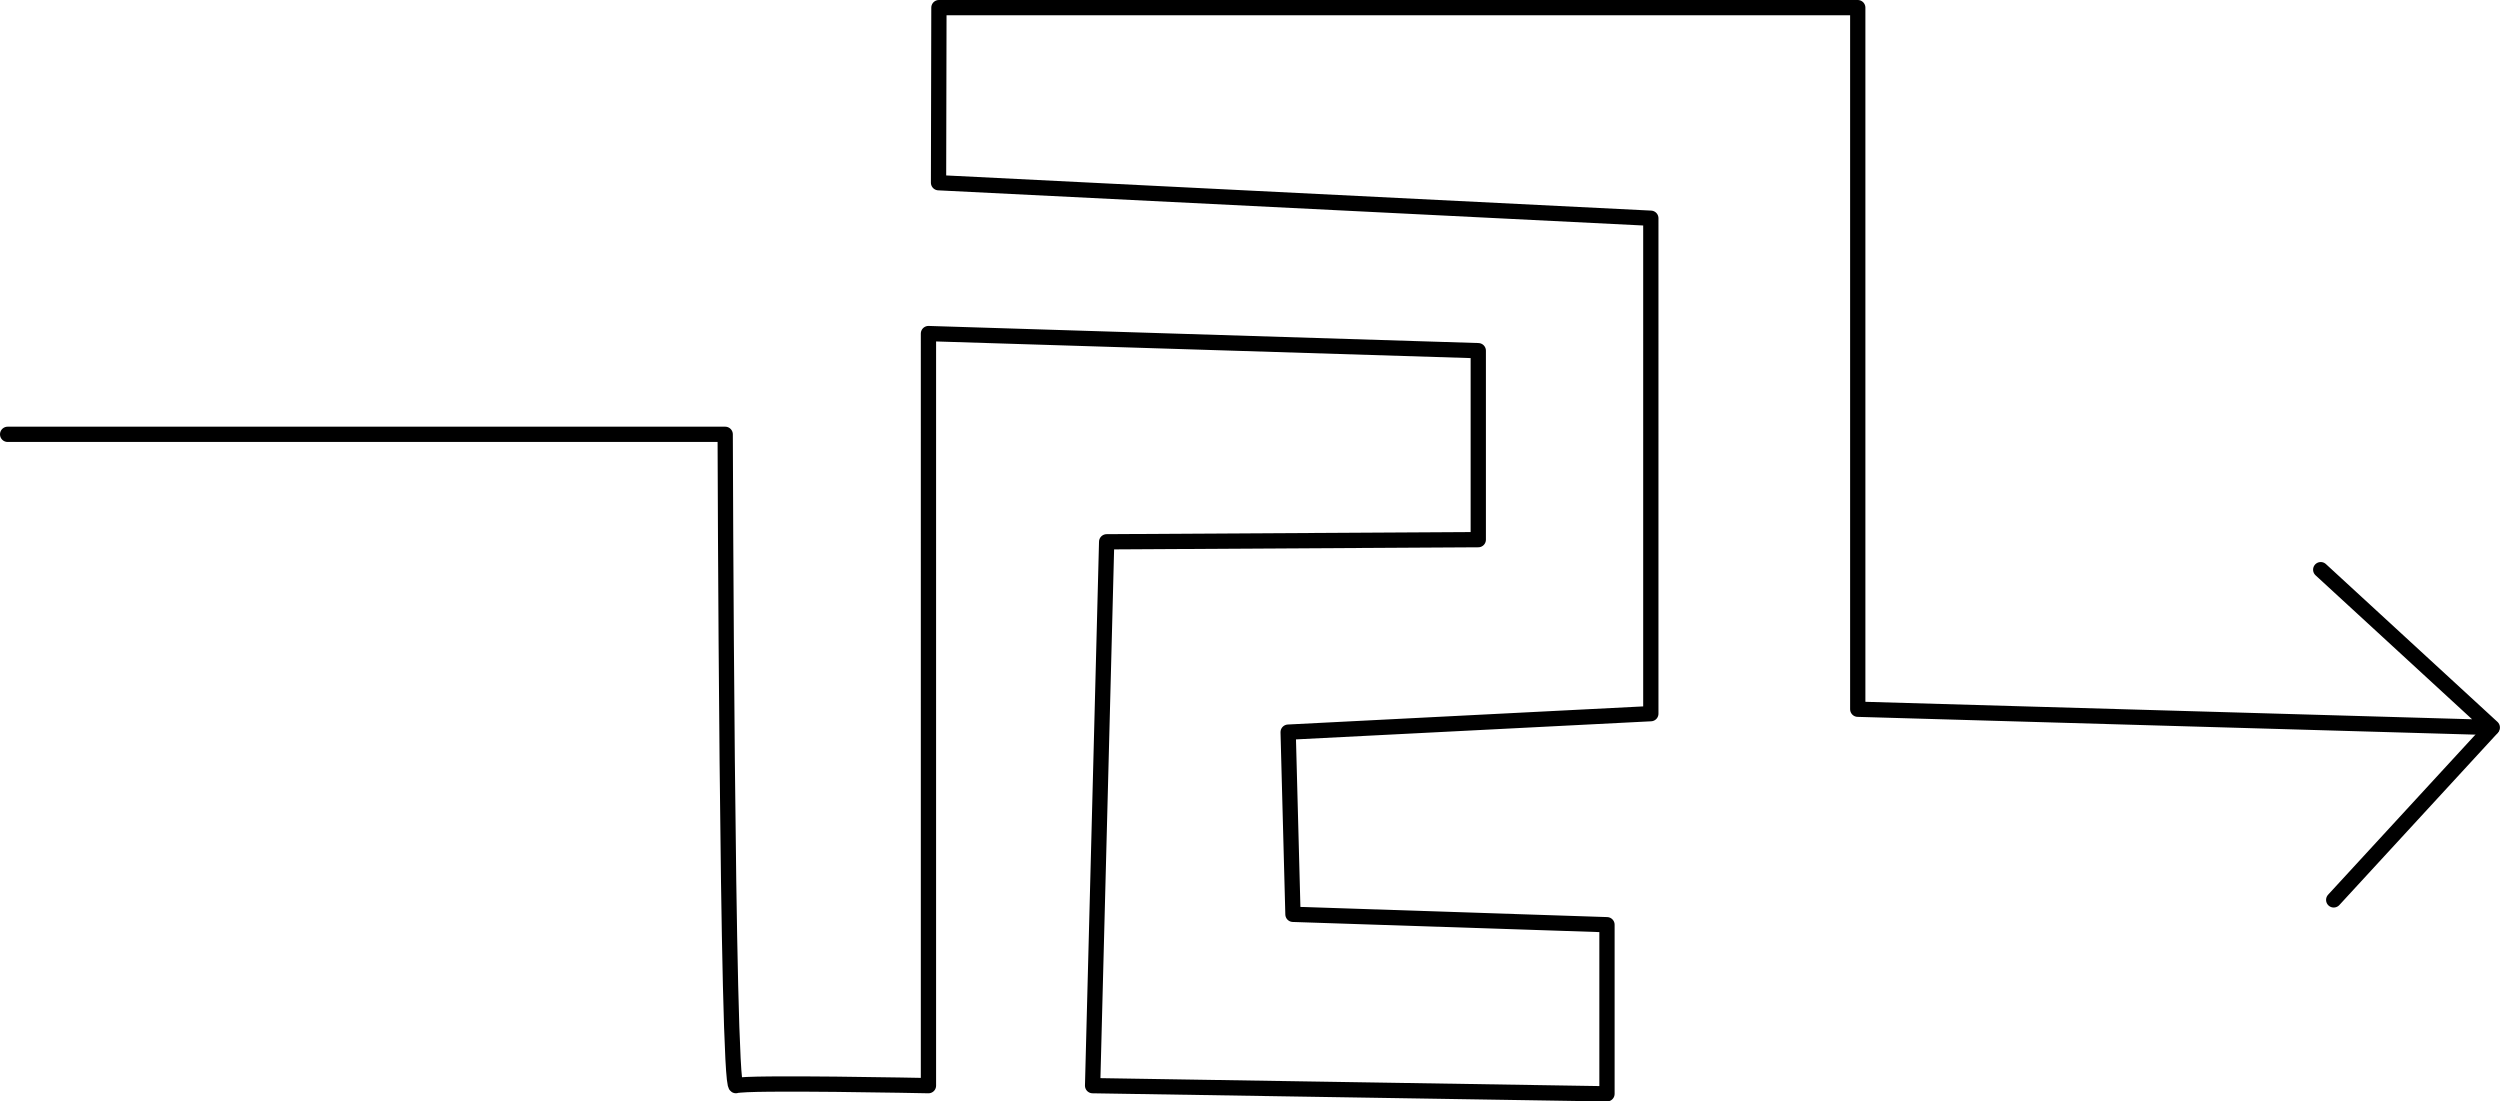
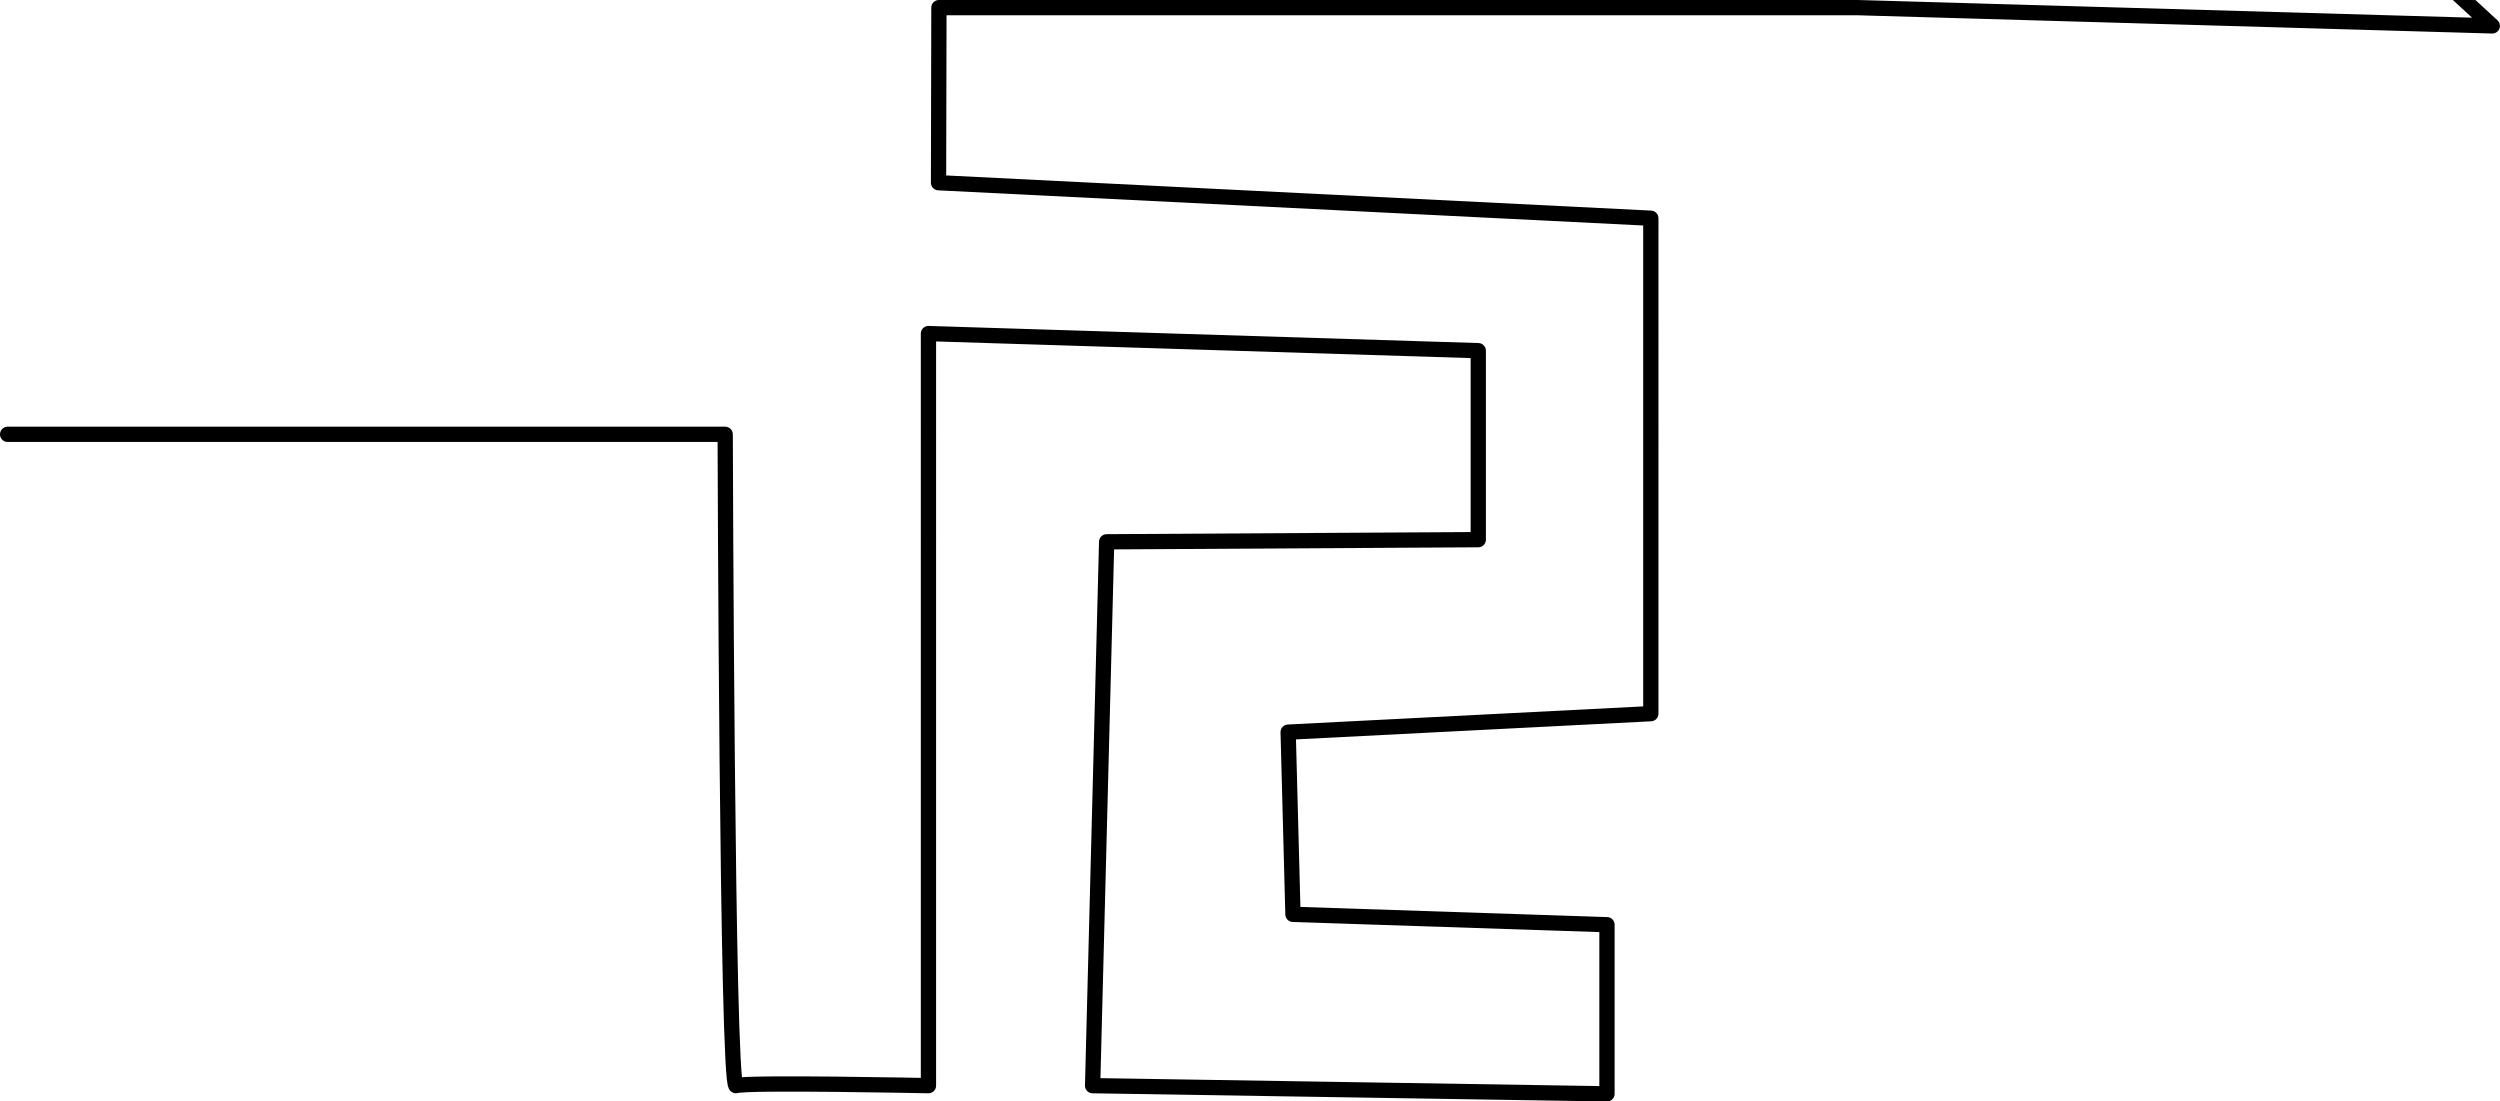
<svg xmlns="http://www.w3.org/2000/svg" id="Ebene_1" viewBox="0 0 327.29 144.2">
  <defs>
    <style>.cls-1,.cls-2{fill:none;stroke:#000;stroke-linecap:round;stroke-linejoin:round;stroke-width:2px;}.cls-2{fill-rule:evenodd;}</style>
  </defs>
-   <path class="cls-2" d="m1,56.86h93.94s.23,85.76,1.43,85.27c1.2-.49,25.18,0,25.18,0V43.67l71.98,2.24v24.74l-48.65.28-1.84,71.2,67.34,1.07v-22.14l-41.11-1.36-.63-23.85,47.48-2.42V28.57l-93.25-4.65.05-22.92h120.29v91.85l83.07,2.39-22.46-20.66" />
-   <line class="cls-1" x1="305.52" y1="117.81" x2="326.18" y2="95.36" />
+   <path class="cls-2" d="m1,56.86h93.94s.23,85.76,1.43,85.27c1.2-.49,25.18,0,25.18,0V43.67l71.98,2.24v24.74l-48.65.28-1.84,71.2,67.34,1.07v-22.14l-41.11-1.36-.63-23.85,47.48-2.42V28.57l-93.25-4.65.05-22.92h120.29l83.07,2.39-22.46-20.66" />
</svg>